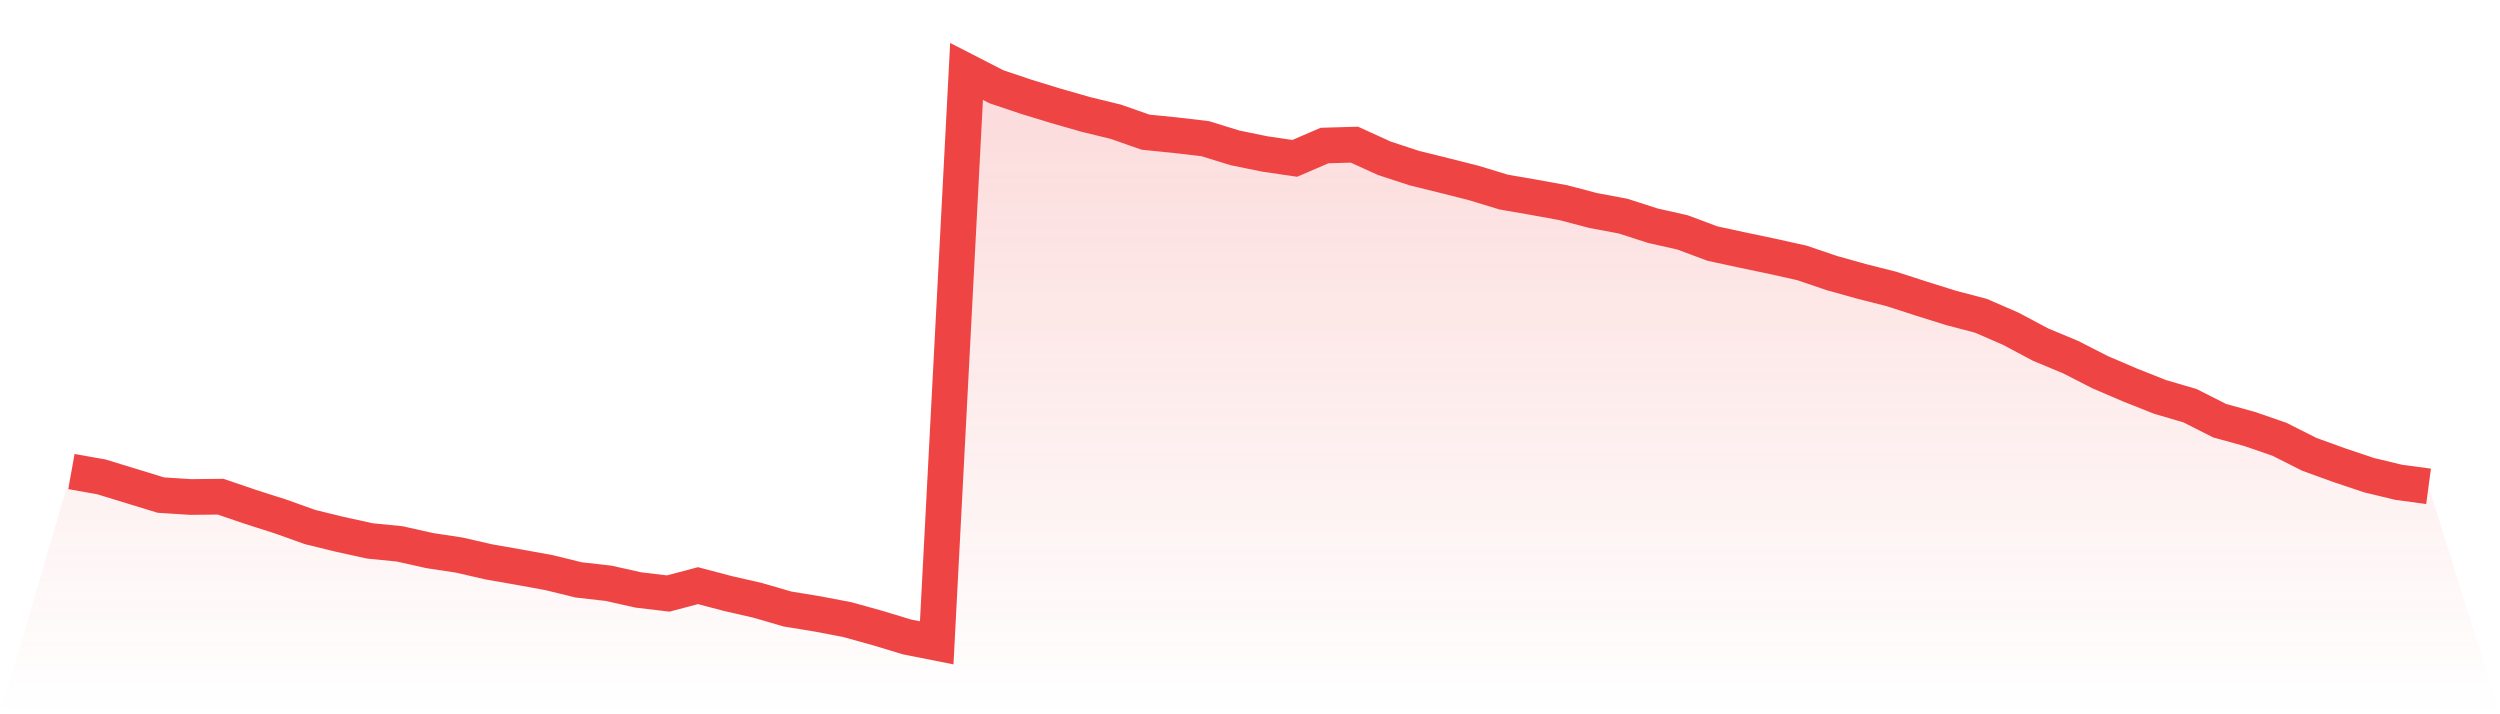
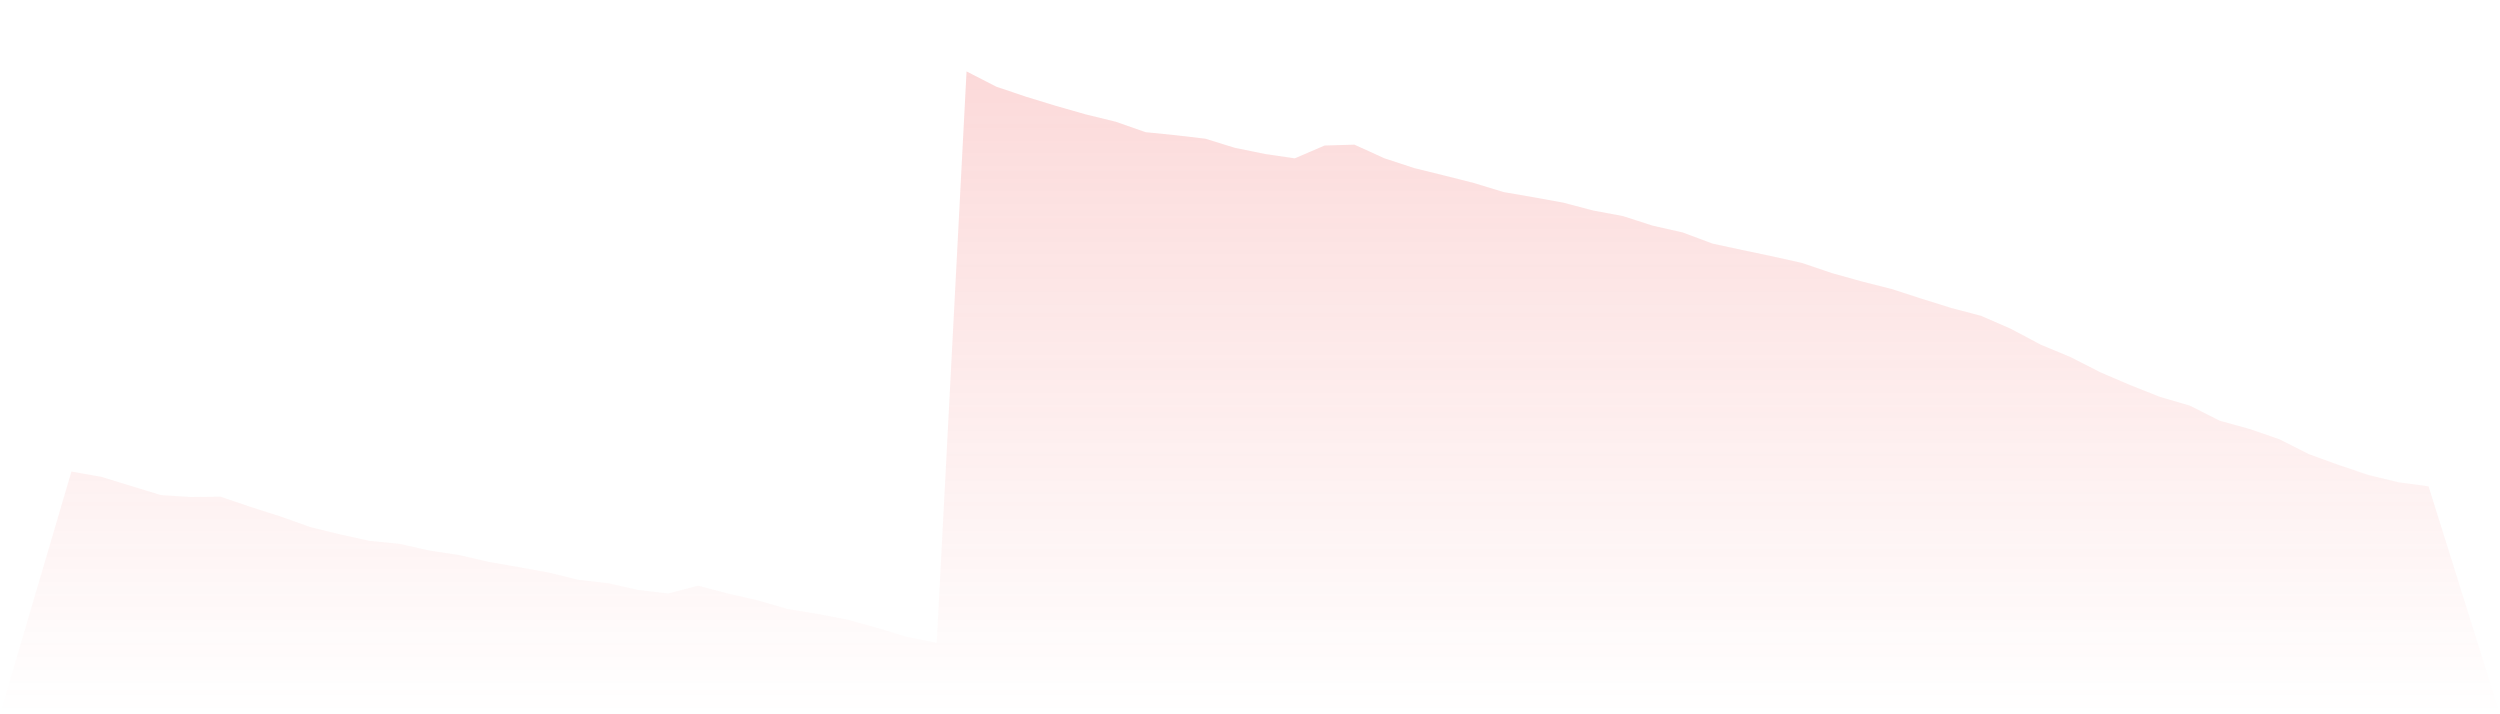
<svg xmlns="http://www.w3.org/2000/svg" viewBox="0 0 140 40">
  <defs>
    <linearGradient id="gradient" x1="0" x2="0" y1="0" y2="1">
      <stop offset="0%" stop-color="#ef4444" stop-opacity="0.2" />
      <stop offset="100%" stop-color="#ef4444" stop-opacity="0" />
    </linearGradient>
  </defs>
  <path d="M4,26.407 L4,26.407 L5.671,26.703 L7.342,27.215 L9.013,27.726 L10.684,27.832 L12.354,27.815 L14.025,28.385 L15.696,28.918 L17.367,29.515 L19.038,29.924 L20.709,30.291 L22.38,30.457 L24.051,30.831 L25.722,31.086 L27.392,31.469 L29.063,31.761 L30.734,32.065 L32.405,32.474 L34.076,32.664 L35.747,33.038 L37.418,33.237 L39.089,32.796 L40.759,33.237 L42.43,33.619 L44.101,34.105 L45.772,34.378 L47.443,34.697 L49.114,35.16 L50.785,35.667 L52.456,36 L54.127,4 L55.797,4.857 L57.468,5.42 L59.139,5.931 L60.81,6.409 L62.481,6.816 L64.152,7.402 L65.823,7.57 L67.494,7.766 L69.165,8.282 L70.835,8.623 L72.506,8.868 L74.177,8.149 L75.848,8.101 L77.519,8.862 L79.19,9.411 L80.861,9.824 L82.532,10.247 L84.203,10.756 L85.873,11.045 L87.544,11.349 L89.215,11.788 L90.886,12.101 L92.557,12.639 L94.228,13.016 L95.899,13.641 L97.57,14.001 L99.24,14.352 L100.911,14.724 L102.582,15.292 L104.253,15.759 L105.924,16.182 L107.595,16.723 L109.266,17.246 L110.937,17.685 L112.608,18.413 L114.278,19.301 L115.949,19.996 L117.62,20.849 L119.291,21.564 L120.962,22.227 L122.633,22.717 L124.304,23.56 L125.975,24.022 L127.646,24.598 L129.316,25.44 L130.987,26.046 L132.658,26.607 L134.329,27.01 L136,27.235 L140,40 L0,40 z" fill="url(#gradient)" />
-   <path d="M4,26.407 L4,26.407 L5.671,26.703 L7.342,27.215 L9.013,27.726 L10.684,27.832 L12.354,27.815 L14.025,28.385 L15.696,28.918 L17.367,29.515 L19.038,29.924 L20.709,30.291 L22.38,30.457 L24.051,30.831 L25.722,31.086 L27.392,31.469 L29.063,31.761 L30.734,32.065 L32.405,32.474 L34.076,32.664 L35.747,33.038 L37.418,33.237 L39.089,32.796 L40.759,33.237 L42.43,33.619 L44.101,34.105 L45.772,34.378 L47.443,34.697 L49.114,35.16 L50.785,35.667 L52.456,36 L54.127,4 L55.797,4.857 L57.468,5.42 L59.139,5.931 L60.81,6.409 L62.481,6.816 L64.152,7.402 L65.823,7.57 L67.494,7.766 L69.165,8.282 L70.835,8.623 L72.506,8.868 L74.177,8.149 L75.848,8.101 L77.519,8.862 L79.19,9.411 L80.861,9.824 L82.532,10.247 L84.203,10.756 L85.873,11.045 L87.544,11.349 L89.215,11.788 L90.886,12.101 L92.557,12.639 L94.228,13.016 L95.899,13.641 L97.57,14.001 L99.24,14.352 L100.911,14.724 L102.582,15.292 L104.253,15.759 L105.924,16.182 L107.595,16.723 L109.266,17.246 L110.937,17.685 L112.608,18.413 L114.278,19.301 L115.949,19.996 L117.62,20.849 L119.291,21.564 L120.962,22.227 L122.633,22.717 L124.304,23.56 L125.975,24.022 L127.646,24.598 L129.316,25.44 L130.987,26.046 L132.658,26.607 L134.329,27.01 L136,27.235" fill="none" stroke="#ef4444" stroke-width="2" />
</svg>